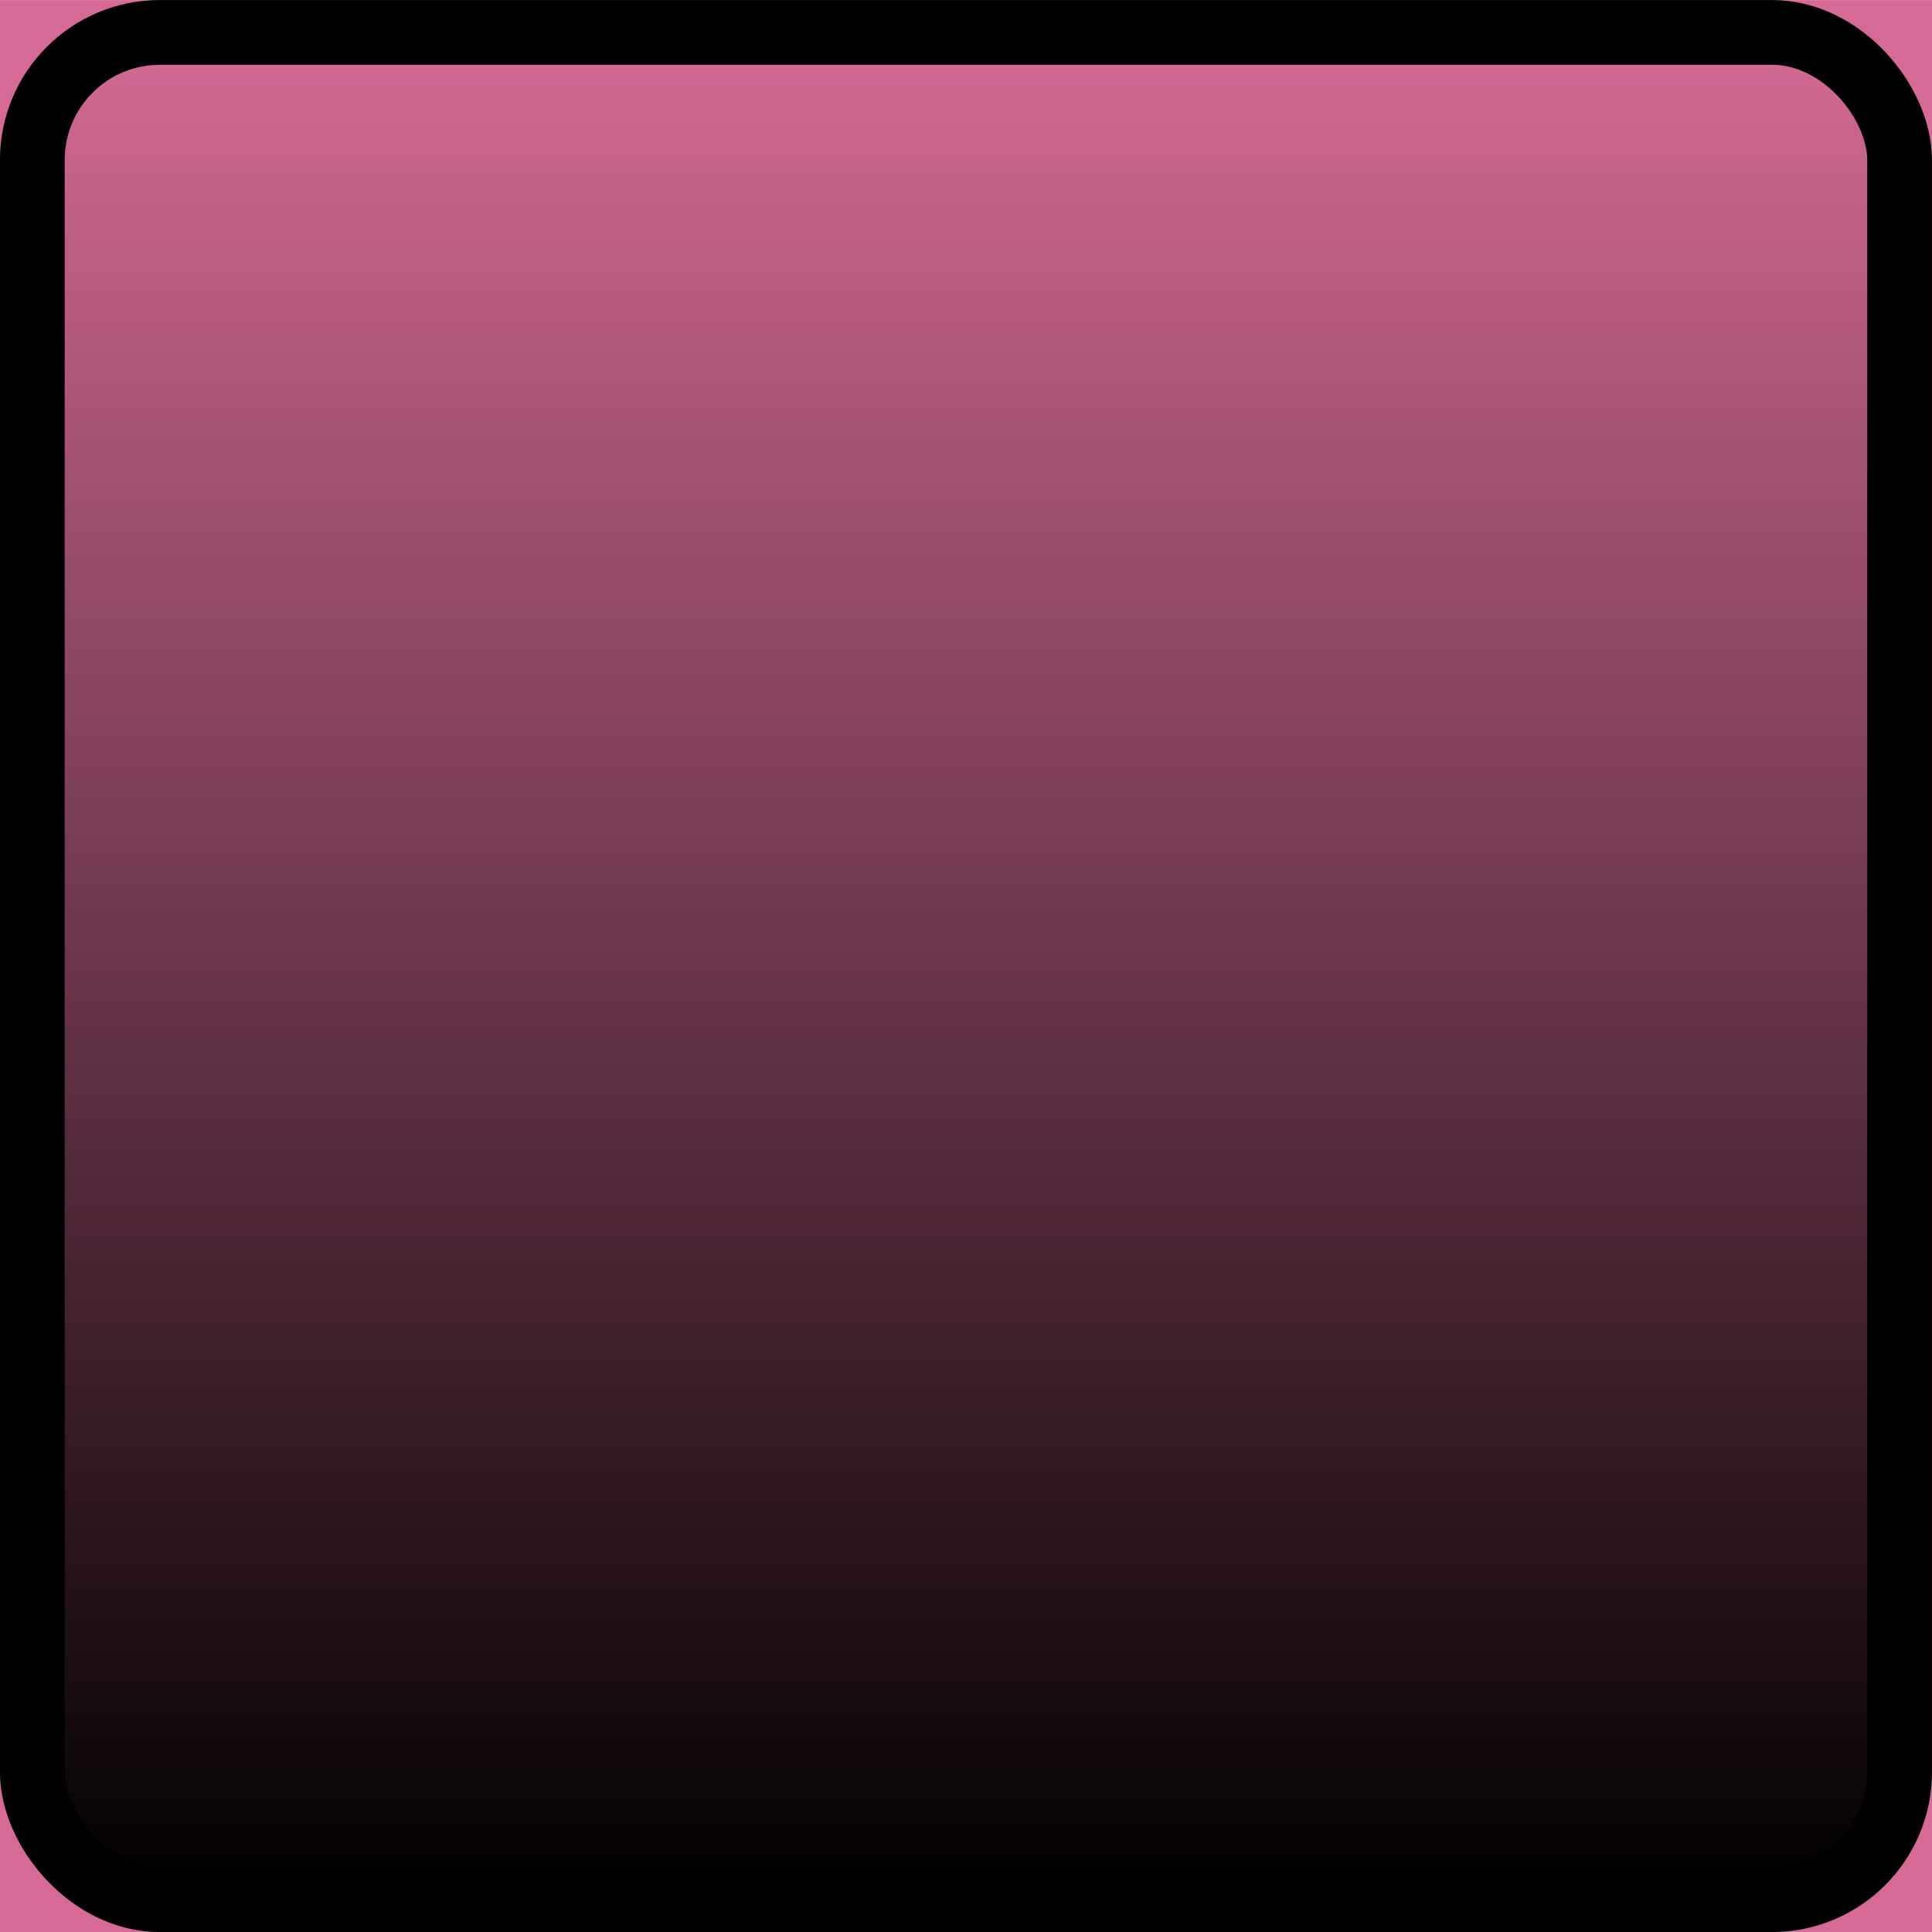
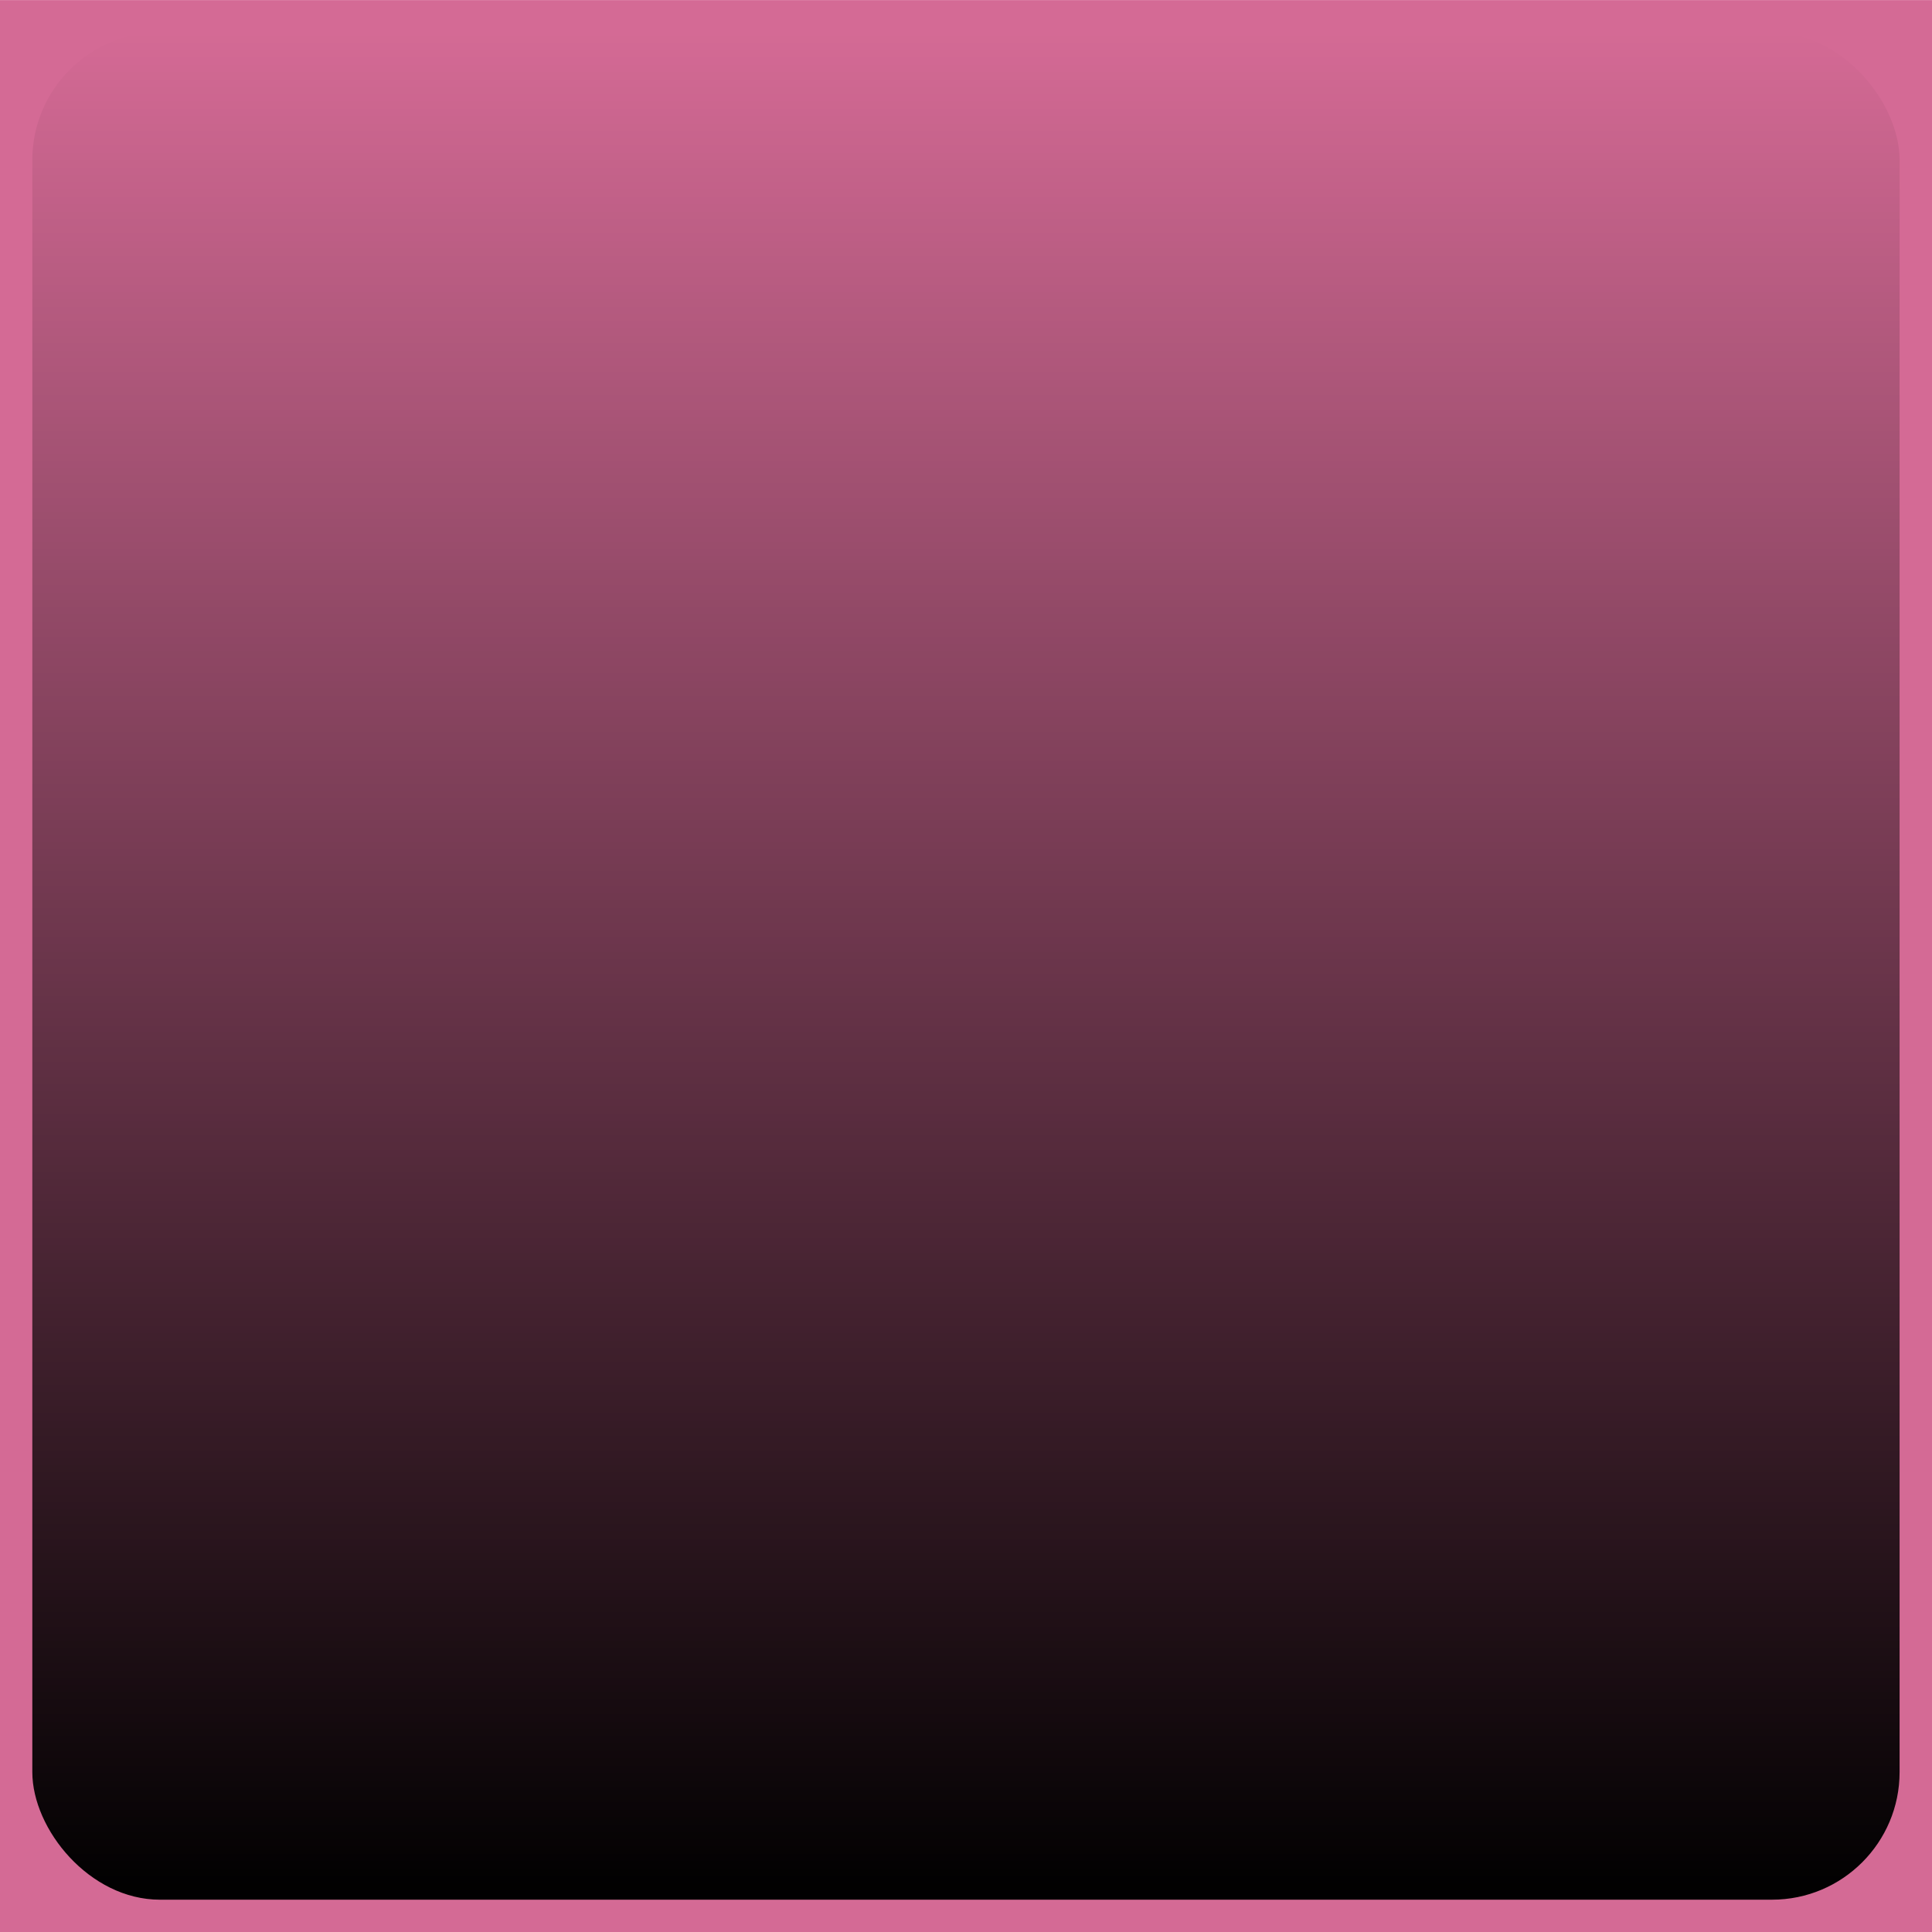
<svg xmlns="http://www.w3.org/2000/svg" xmlns:ns1="http://www.inkscape.org/namespaces/inkscape" xmlns:ns2="http://sodipodi.sourceforge.net/DTD/sodipodi-0.dtd" xmlns:xlink="http://www.w3.org/1999/xlink" width="22" height="22" viewBox="0 0 22 22" version="1.1" id="svg2780" ns1:version="0.92.4 (unknown)" ns2:docname="mask_button_dn.svg">
  <title id="title865">Buttons for Cinelerra Mask Tool</title>
  <defs id="defs2774">
    <ns1:path-effect effect="bspline" id="path-effect3001" is_visible="true" weight="33.333" steps="2" helper_size="0" apply_no_weight="true" apply_with_weight="true" only_selected="false" />
    <ns1:path-effect effect="bspline" id="path-effect2979" is_visible="true" weight="33.333" steps="2" helper_size="0" apply_no_weight="true" apply_with_weight="true" only_selected="false" />
    <ns1:path-effect only_selected="false" apply_with_weight="true" apply_no_weight="true" helper_size="0" steps="2" weight="33.333" is_visible="true" id="path-effect2975" effect="bspline" />
    <ns1:path-effect only_selected="false" apply_with_weight="true" apply_no_weight="true" helper_size="0" steps="2" weight="33.333" is_visible="true" id="path-effect3005" effect="bspline" />
    <ns1:path-effect effect="bspline" id="path-effect2989" is_visible="true" weight="33.333" steps="2" helper_size="0" apply_no_weight="true" apply_with_weight="true" only_selected="false" />
    <linearGradient ns1:collect="always" xlink:href="#linearGradient3708" id="linearGradient3551" gradientUnits="userSpaceOnUse" gradientTransform="matrix(0.967,0,0,0.967,185.402,45.103)" x1="12" y1="23" x2="12" y2="1" />
    <linearGradient id="linearGradient3708" ns1:collect="always">
      <stop id="stop3710" offset="0" style="stop-color:#000000;stop-opacity:1;" />
      <stop id="stop3712" offset="1" style="stop-color:#000000;stop-opacity:0;" />
    </linearGradient>
  </defs>
  <ns2:namedview id="base" pagecolor="#ffffff" bordercolor="#666666" borderopacity="1.0" ns1:pageopacity="0.0" ns1:pageshadow="2" ns1:zoom="18.985817" ns1:cx="1.1808142" ns1:cy="9.2740964" ns1:document-units="px" ns1:current-layer="layer1" showgrid="false" units="px" ns1:pagecheckerboard="true" showborder="true" borderlayer="false" ns1:window-width="1280" ns1:window-height="751" ns1:window-x="0" ns1:window-y="25" ns1:window-maximized="1" ns1:showpageshadow="false" />
  <g ns1:label="Layer 1" ns1:groupmode="layer" id="layer1" transform="translate(0,-289.708)">
    <g style="display:inline" id="g3573" transform="translate(-186,184.008)" ns1:export-filename="/home/charlie/Documents/Cinelerra_themes_MaskTool_LinearSmooth_SVG-PNG_btns/export-Pinklady_20190709/mask_button_dn.png" ns1:export-xdpi="96" ns1:export-ydpi="96">
      <rect y="105.701" x="186" height="22" width="22" id="rect3487" style="fill:#d46a95;fill-opacity:1;stroke:none;stroke-width:1" />
      <g transform="translate(0,60)" id="g3567">
        <rect rx="1.453" style="fill:url(#linearGradient3551);fill-opacity:1;stroke:none;stroke-width:1" id="rect3543" width="21.263" height="21.263" x="186.368" y="46.069" ry="1.453" />
-         <rect rx="1.453" ry="1.453" y="46.069" x="186.368" height="21.263" width="21.263" id="rect3545" style="fill:none;stroke:#000000;stroke-width:0.737;stroke-linejoin:round;stroke-miterlimit:4;stroke-dasharray:none;stroke-opacity:1" />
      </g>
    </g>
  </g>
</svg>